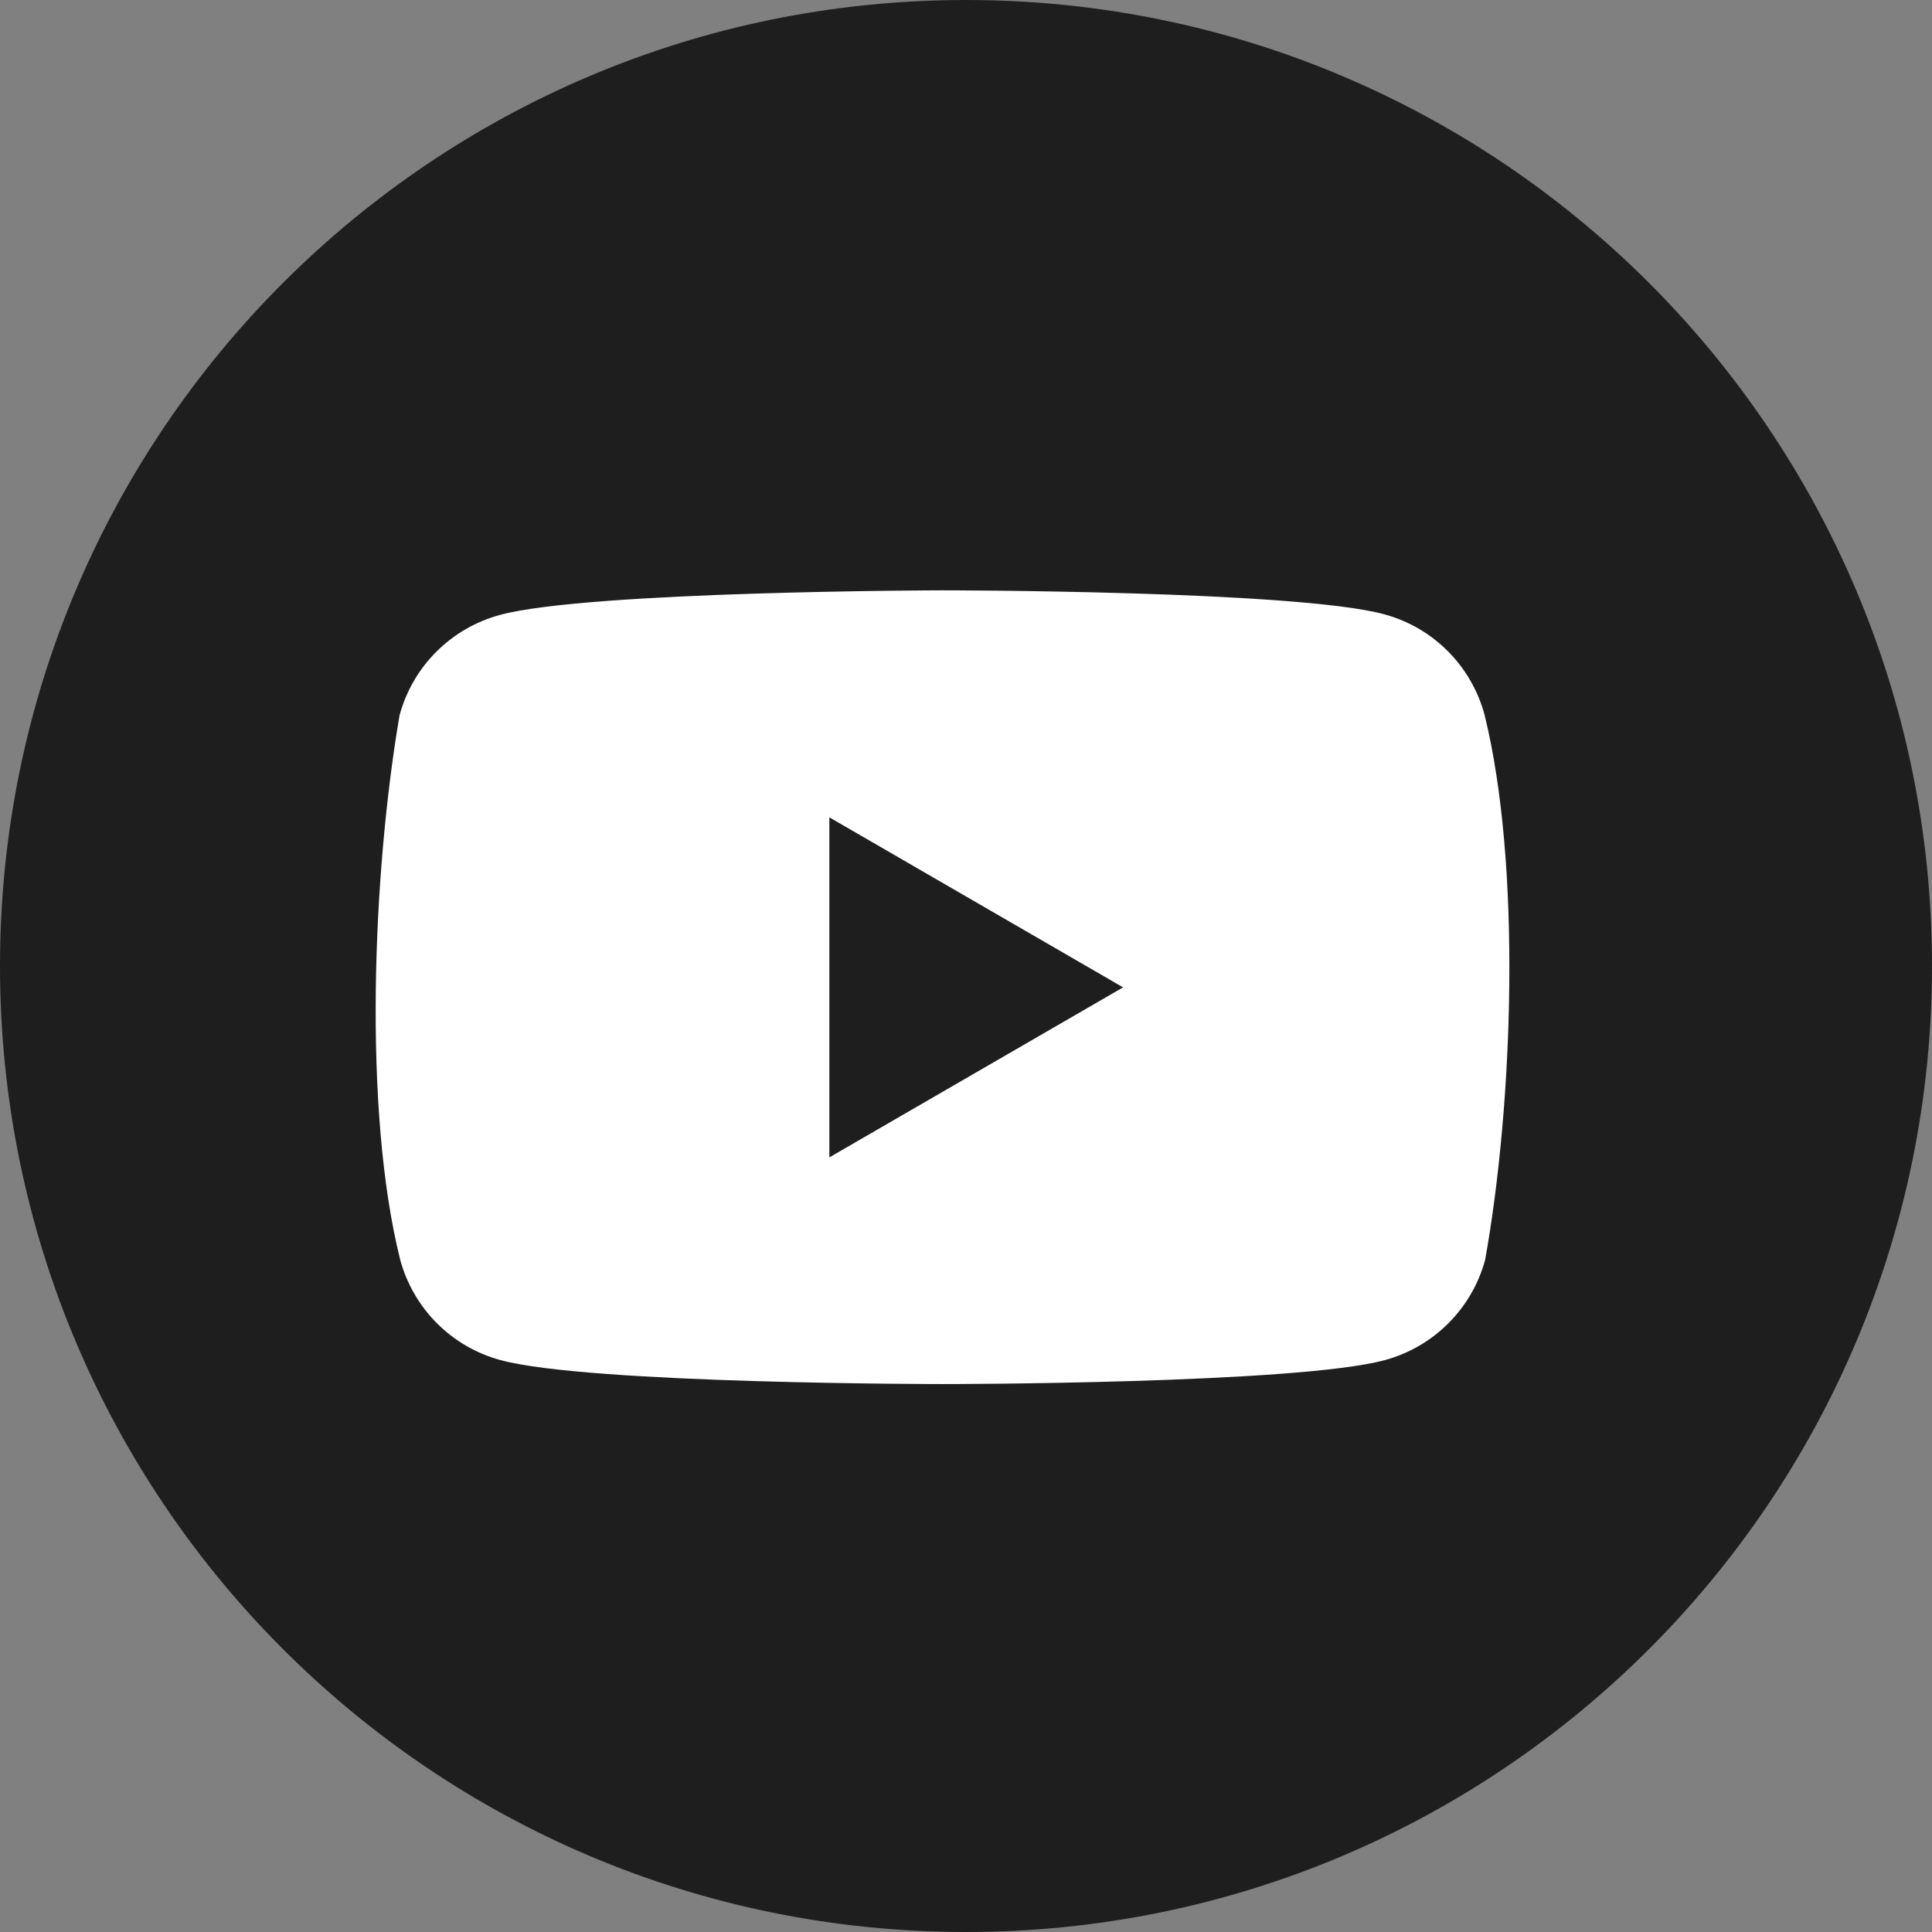
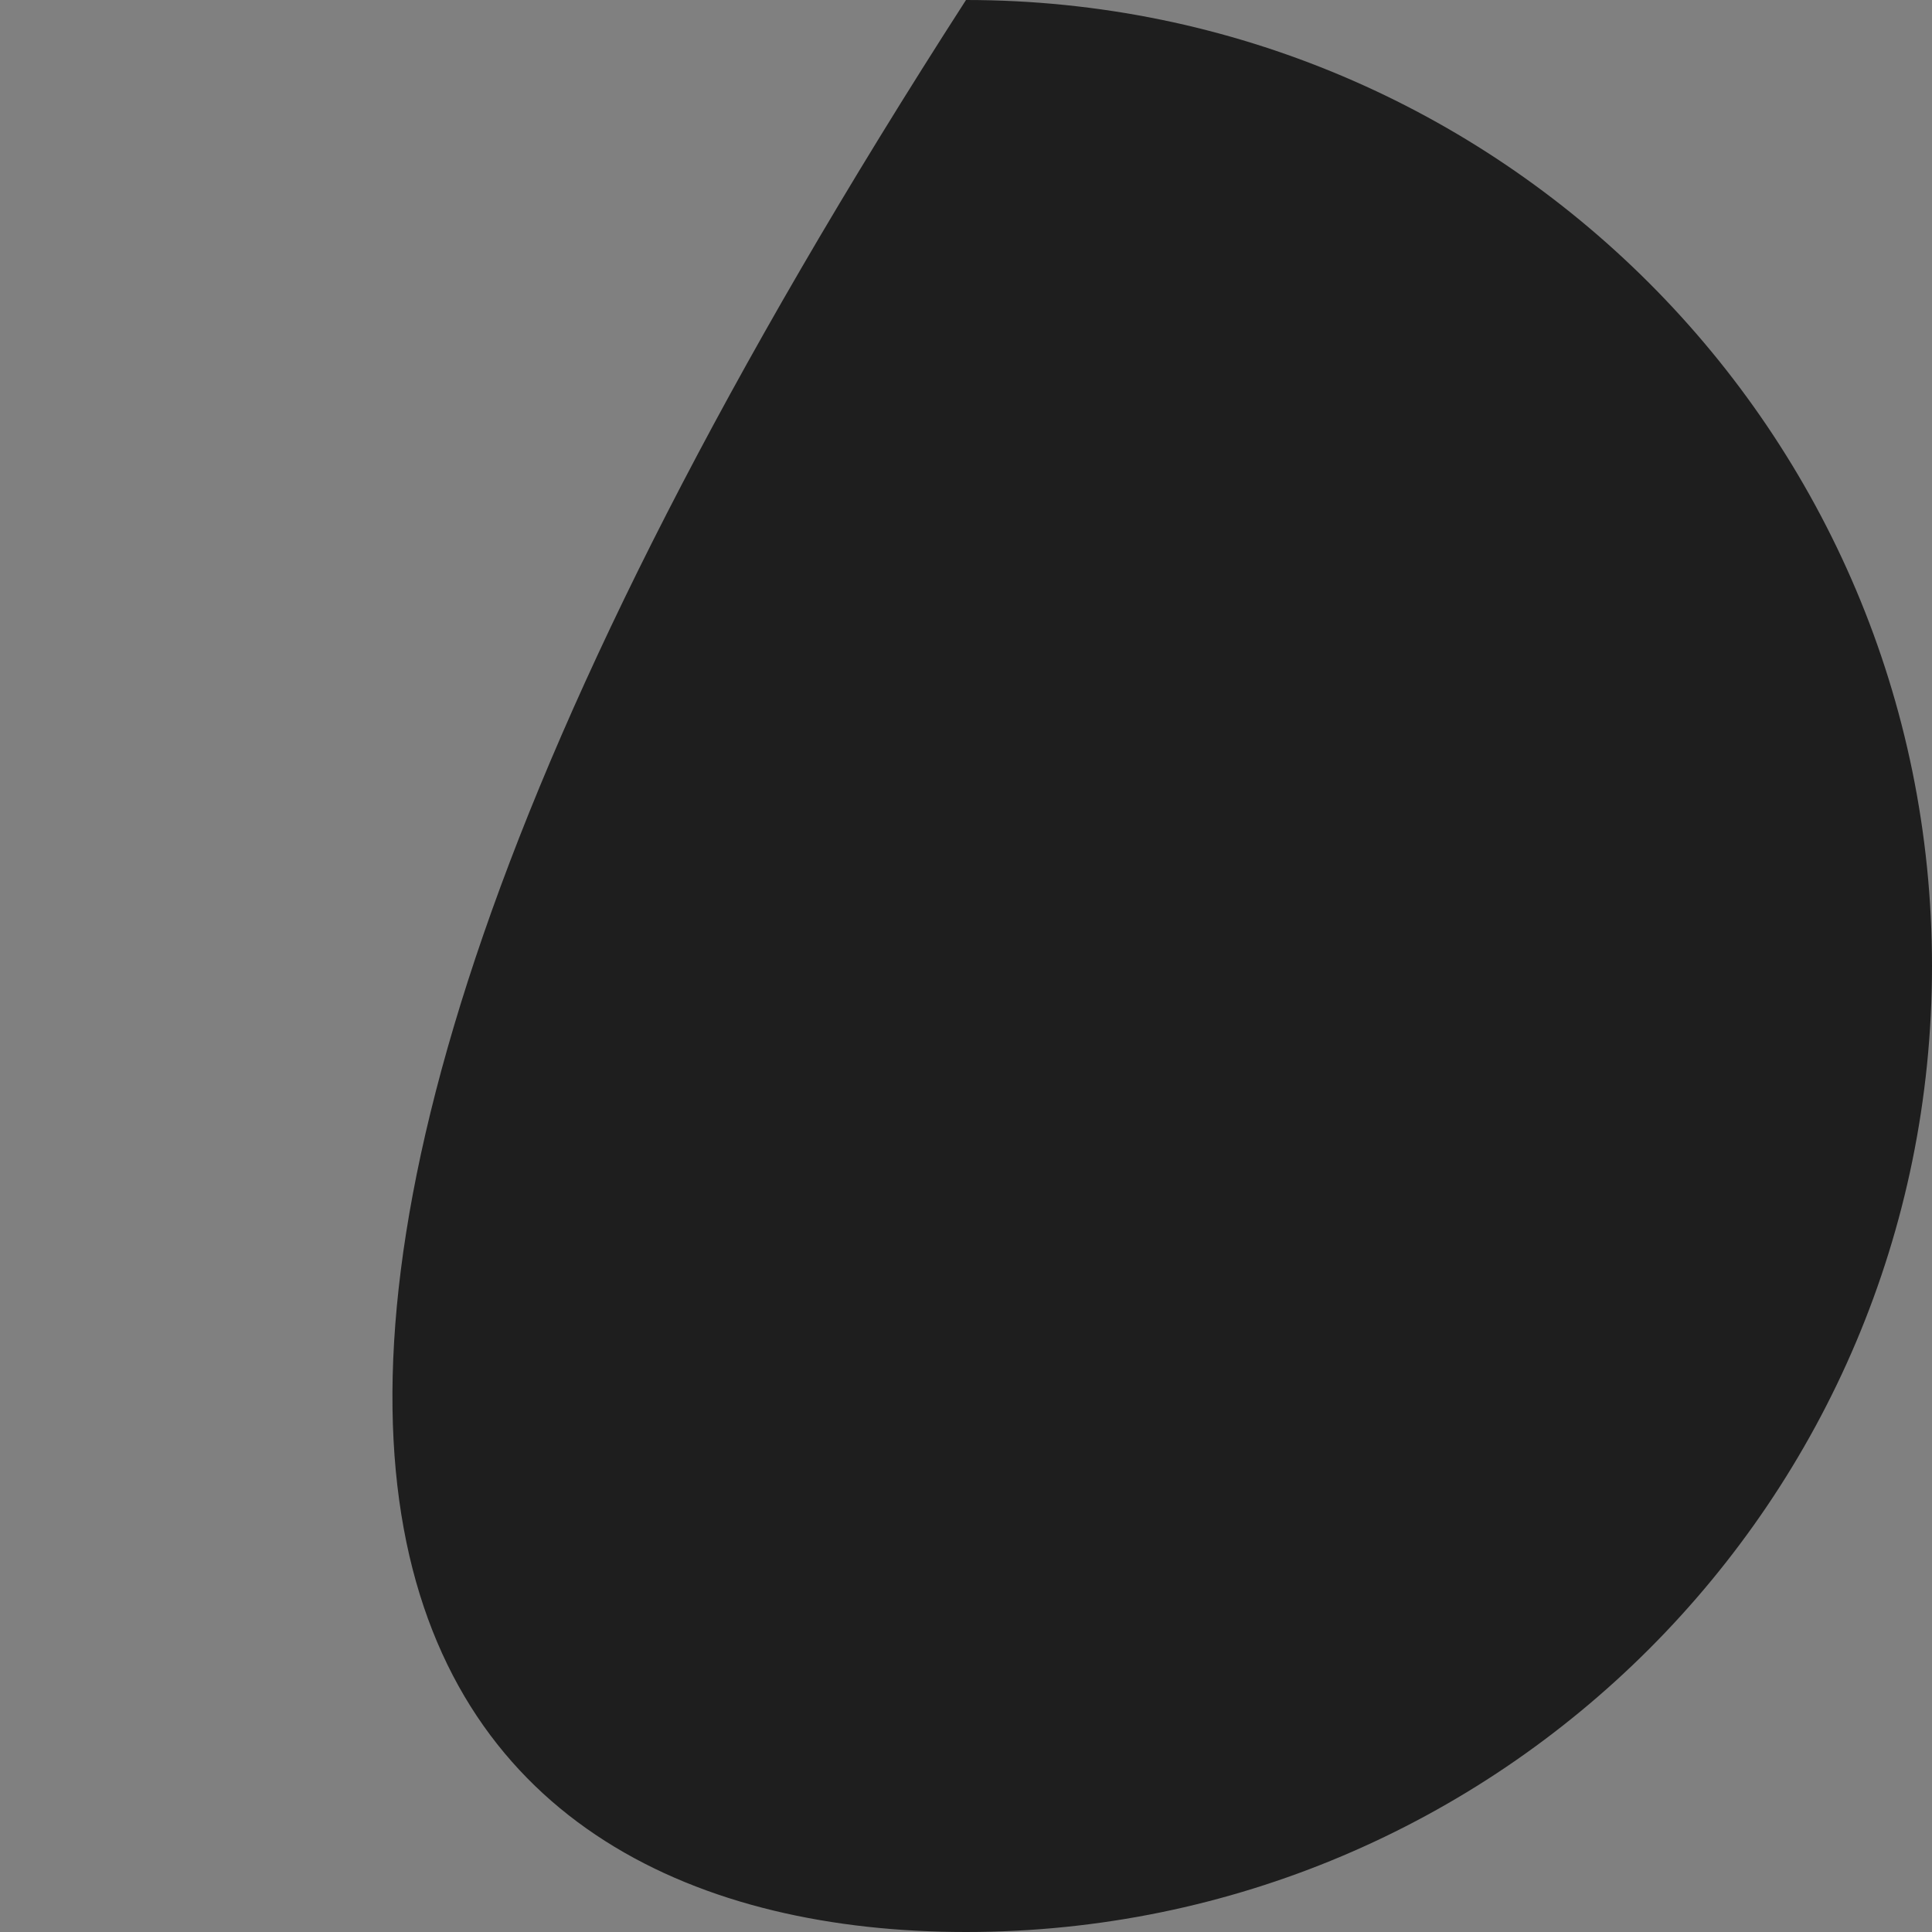
<svg xmlns="http://www.w3.org/2000/svg" width="36" height="36" viewBox="0 0 36 36" fill="none">
  <rect x="0" y="0" width="36" height="36" fill="#808080" stroke="none" />
-   <path d="M18 36C27.941 36 36 27.941 36 18C36 8.059 27.941 0 18 0C8.059 0 0 8.059 0 18C0 27.941 8.059 36 18 36Z" fill="#1E1E1E" />
-   <path d="M27.662 13.317C27.416 12.408 26.706 11.692 25.791 11.446C24.154 11 17.554 11 17.554 11C17.554 11 10.96 11.012 9.317 11.458C8.407 11.704 7.692 12.414 7.445 13.329C6.947 16.239 6.759 20.68 7.457 23.473C7.703 24.382 8.413 25.098 9.329 25.344C10.965 25.79 17.565 25.79 17.565 25.79C17.565 25.79 24.16 25.79 25.802 25.344C26.712 25.098 27.427 24.388 27.674 23.473C28.196 20.557 28.354 16.122 27.662 13.317Z" fill="white" />
+   <path d="M18 36C27.941 36 36 27.941 36 18C36 8.059 27.941 0 18 0C0 27.941 8.059 36 18 36Z" fill="#1E1E1E" />
  <path d="M15.454 21.566L20.927 18.398L15.454 15.23V21.566Z" fill="#1E1E1E" />
</svg>